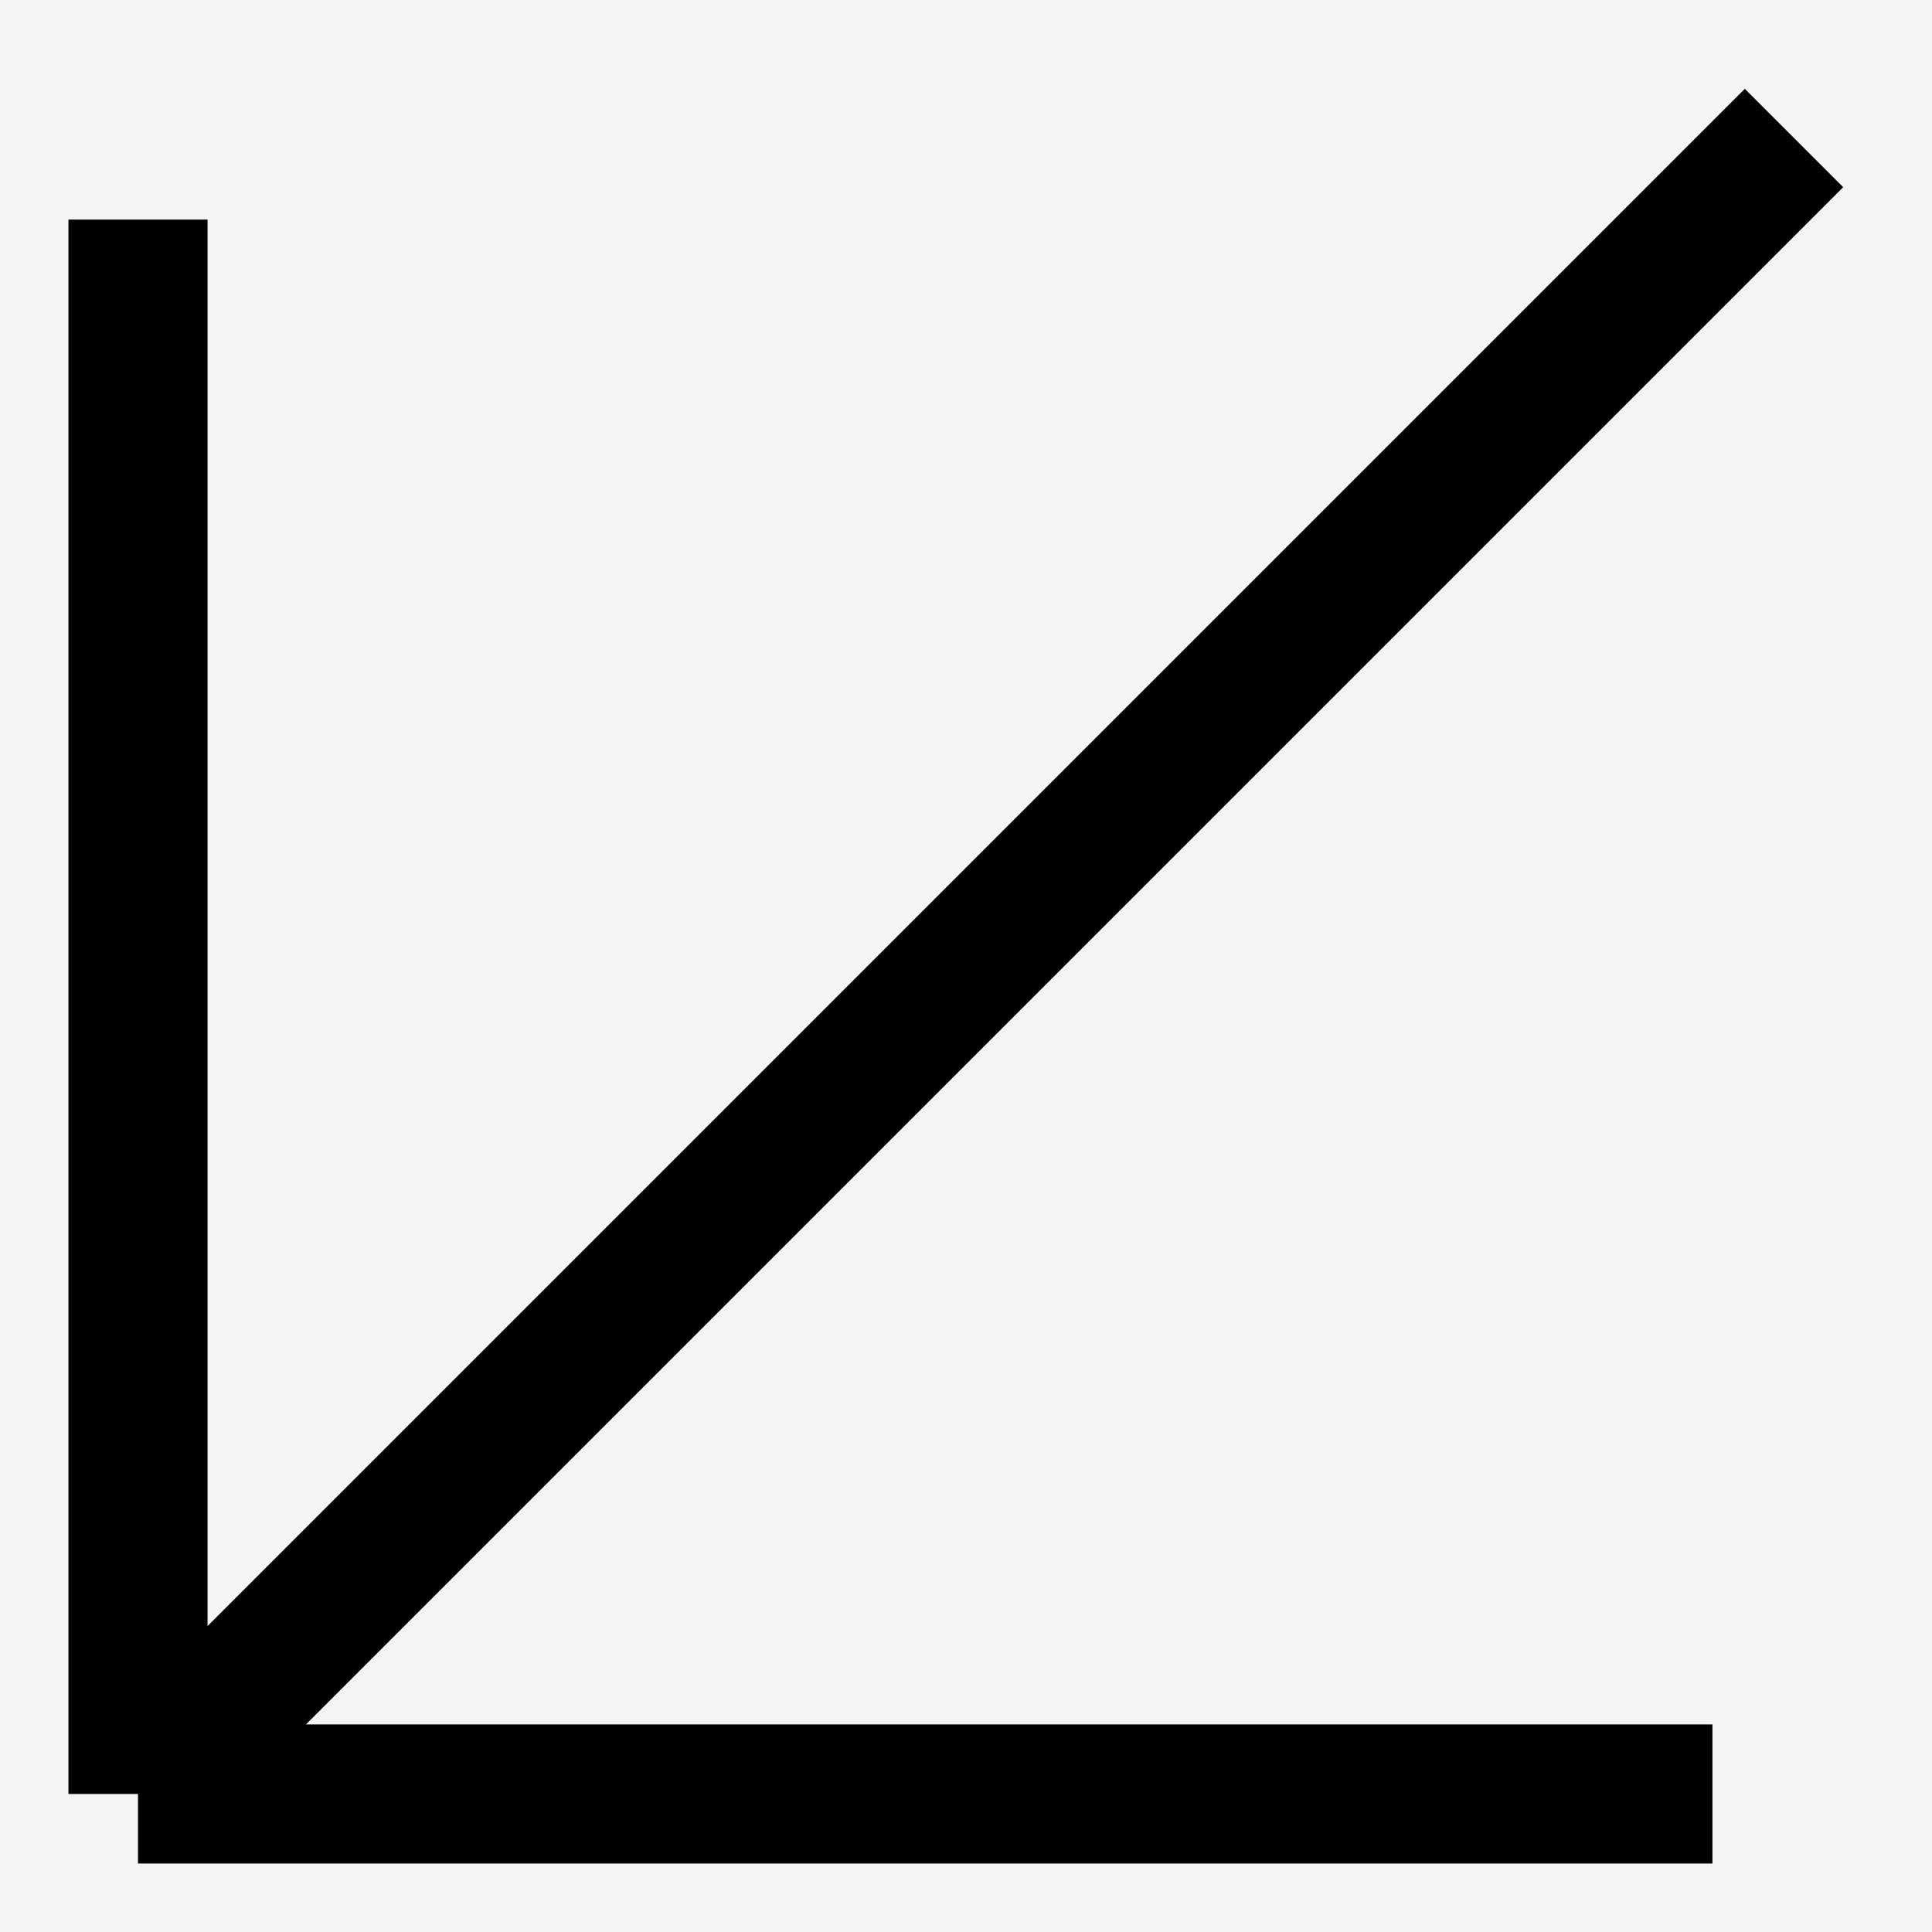
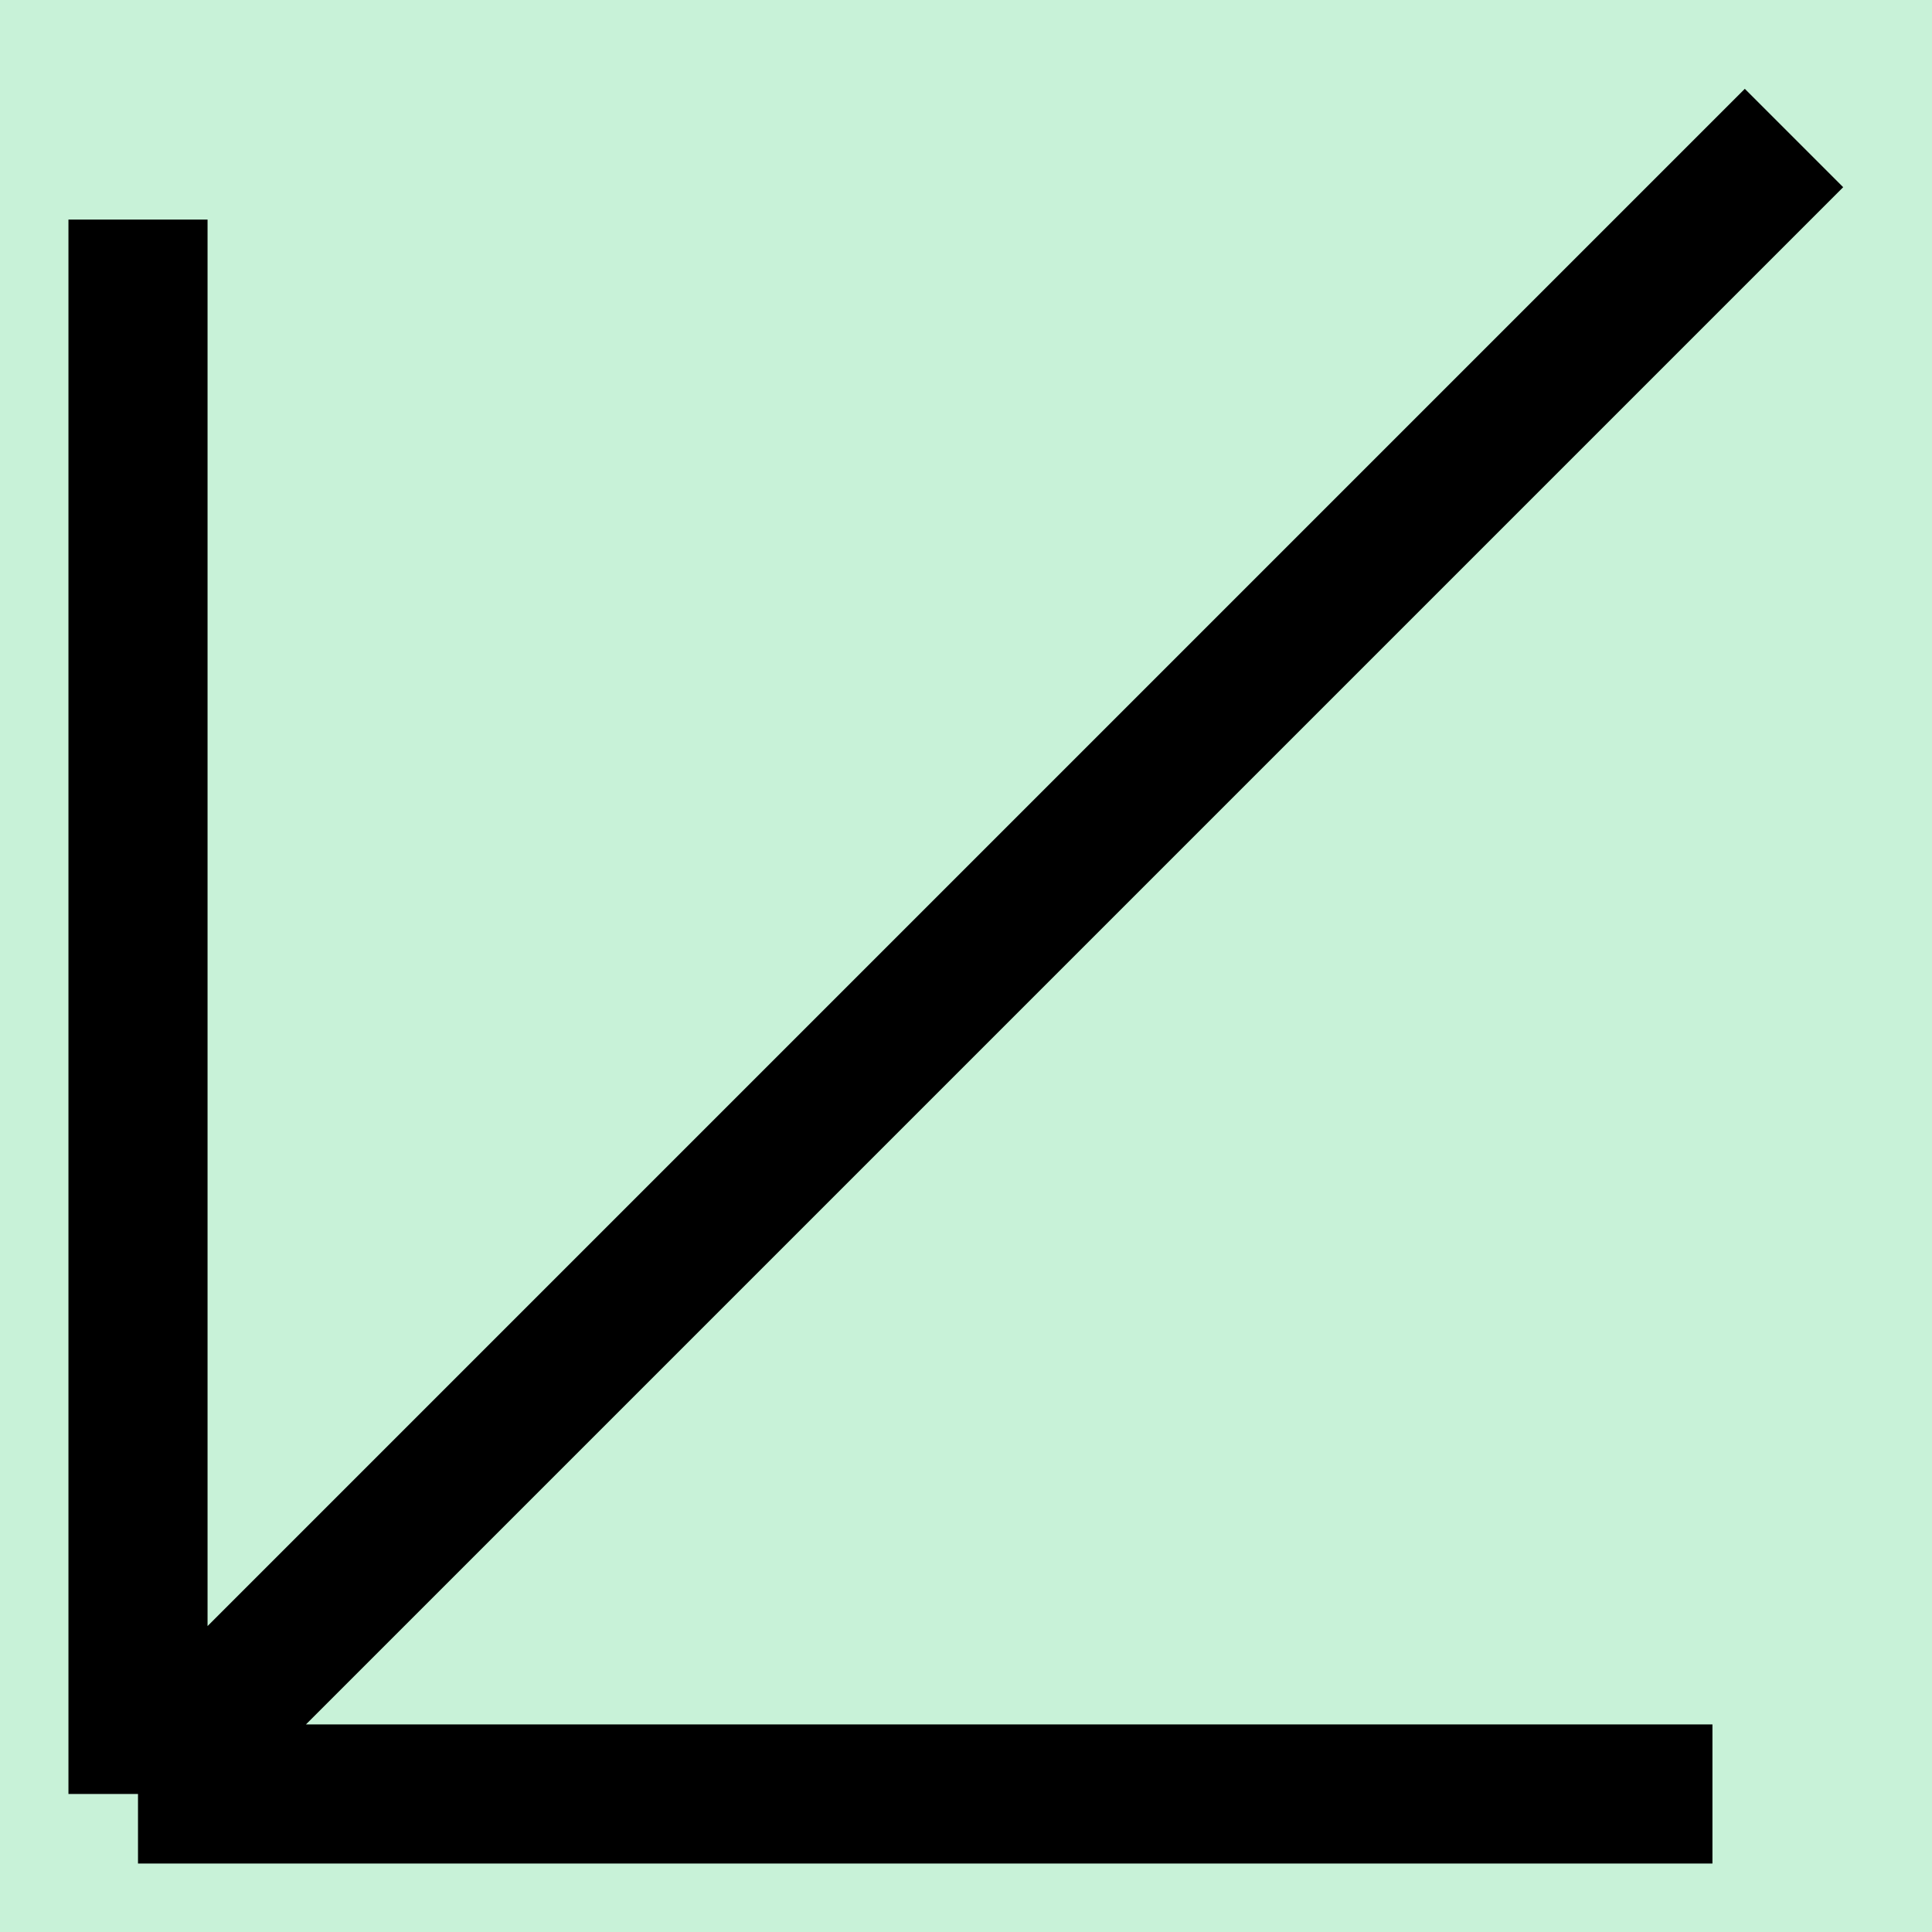
<svg xmlns="http://www.w3.org/2000/svg" width="14" height="14" viewBox="0 0 14 14" fill="none">
  <rect width="14" height="14" fill="#E5E5E5" />
  <g id="UI Elements - Round 3 - June 3, 2025">
-     <path d="M-9796 -1417C-9796 -1418.1 -9795.1 -1419 -9794 -1419H886C887.104 -1419 888 -1418.1 888 -1417V12366C888 12367.1 887.104 12368 886 12368H-9794C-9795.1 12368 -9796 12367.1 -9796 12366V-1417Z" fill="white" />
    <path d="M-9794 -1419V-1418H886V-1419V-1420H-9794V-1419ZM888 -1417H887V12366H888H889V-1417H888ZM886 12368V12367H-9794V12368V12369H886V12368ZM-9796 12366H-9795V-1417H-9796H-9797V12366H-9796ZM-9794 12368V12367C-9794.55 12367 -9795 12366.6 -9795 12366H-9796H-9797C-9797 12367.7 -9795.66 12369 -9794 12369V12368ZM888 12366H887C887 12366.6 886.552 12367 886 12367V12368V12369C887.657 12369 889 12367.7 889 12366H888ZM886 -1419V-1418C886.552 -1418 887 -1417.55 887 -1417H888H889C889 -1418.66 887.656 -1420 886 -1420V-1419ZM-9794 -1419V-1420C-9795.66 -1420 -9797 -1418.66 -9797 -1417H-9796H-9795C-9795 -1417.55 -9794.55 -1418 -9794 -1418V-1419Z" fill="black" fill-opacity="0.1" />
    <g id="Blog">
      <path d="M-2447 -1113H553V12062H-2447V-1113Z" fill="#C8F2D8" />
      <g id="What's on your mind / Bog / Mobile" clip-path="url(#clip0_6173_5057)">
-         <rect width="390" height="6528" transform="translate(-333 -823)" fill="white" />
        <g id="Frame 143724998">
          <g id="Frame 143724987">
            <g id="Frame 143724992">
              <g id="Frame 143724797">
                <mask id="path-4-inside-1_6173_5057" fill="white">
-                   <path d="M-333 -356H57V3610H-333V-356Z" />
-                 </mask>
+                   </mask>
                <path d="M-333 -356V-355H57V-356V-357H-333V-356Z" fill="#D8D5D0" mask="url(#path-4-inside-1_6173_5057)" />
                <g id="Frame 143724631">
                  <g id="Frame 143724991">
                    <g id="Frame 143724990">
                      <g id="Frame 143725060">
-                         <rect width="350" height="453" transform="translate(-313 -25)" fill="#F5F4F2" />
                        <path id="Vector" d="M12.409 13L1 13M1 13L1 1.591M1 13L13 1" stroke="black" stroke-width="1.008" />
                      </g>
                    </g>
                  </g>
                </g>
              </g>
            </g>
          </g>
        </g>
      </g>
    </g>
  </g>
  <defs>
    <clipPath id="clip0_6173_5057">
      <rect width="390" height="6528" fill="white" transform="translate(-333 -823)" />
    </clipPath>
  </defs>
</svg>